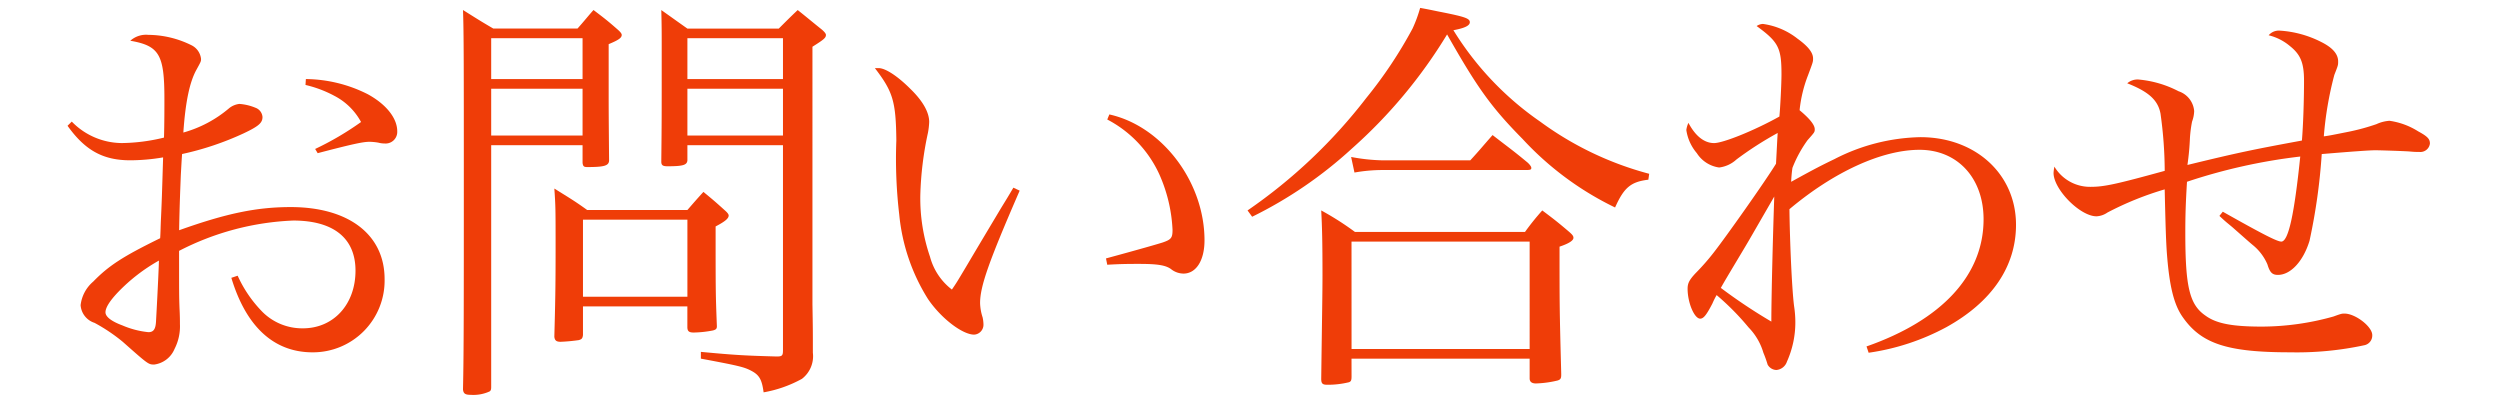
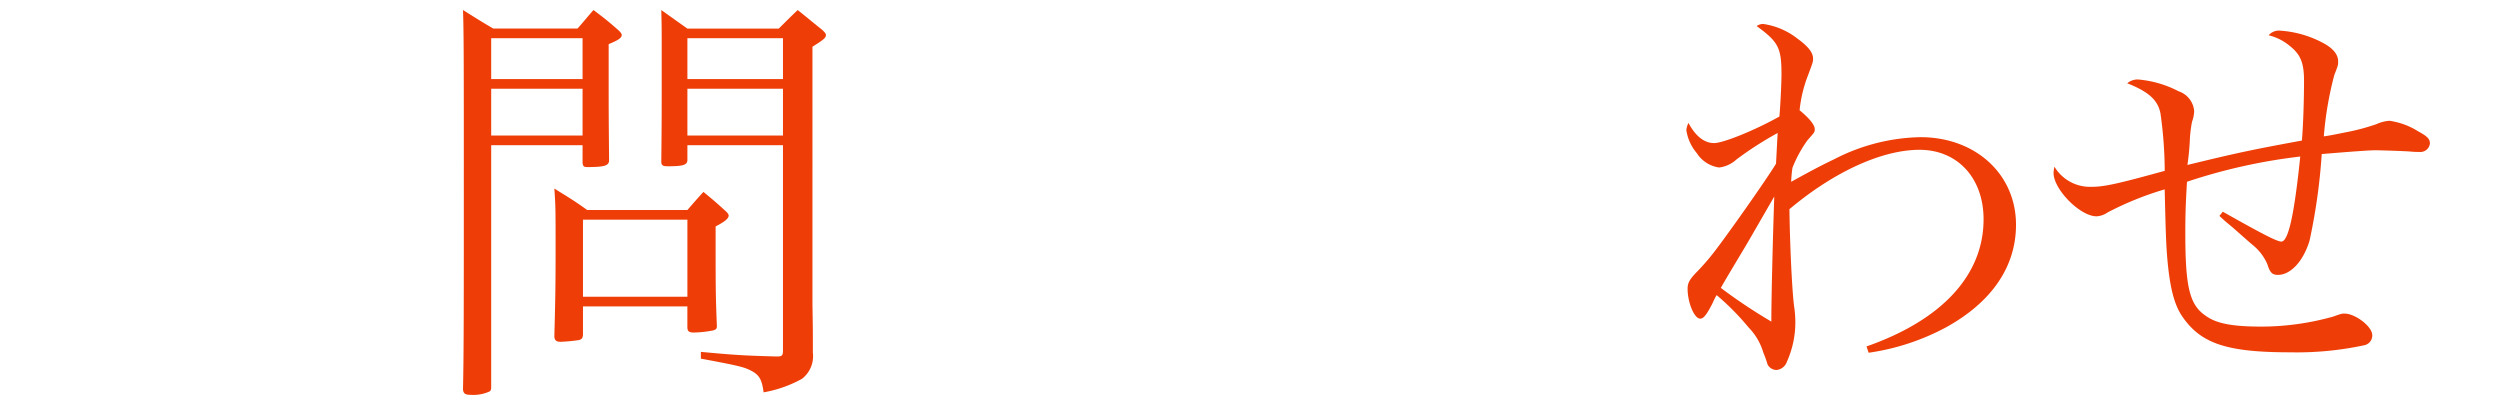
<svg xmlns="http://www.w3.org/2000/svg" width="257.684" height="40.926" viewBox="0 0 257.684 40.926">
  <g id="グループ_3" data-name="グループ 3" transform="translate(-0.611 0.368)">
    <g id="グループ_2" data-name="グループ 2">
      <g id="グループ_1" data-name="グループ 1">
-         <path id="パス_1" data-name="パス 1" d="M8.009,12.165a7.254,7.254,0,0,0,5.164,2.213,19.035,19.035,0,0,0,4.34-.564c.044-1.258.044-3.211.044-3.993,0-4.556-.521-5.468-3.516-5.989a2.441,2.441,0,0,1,1.866-.607,10.137,10.137,0,0,1,4.47,1.085A1.775,1.775,0,0,1,21.332,5.7c0,.26,0,.26-.477,1.128-.695,1.258-1.129,3.3-1.346,6.466a12.429,12.429,0,0,0,4.731-2.517,2.064,2.064,0,0,1,1.041-.434,5.292,5.292,0,0,1,1.65.391,1.1,1.1,0,0,1,.737.955c0,.607-.39.954-1.953,1.692a30.2,30.2,0,0,1-6.336,2.127c-.043.607-.043.607-.13,2.17-.043,1.171-.13,3.081-.174,5.685,4.861-1.736,7.986-2.387,11.5-2.387,5.946,0,9.678,2.821,9.678,7.421a7.393,7.393,0,0,1-7.421,7.551c-3.993,0-6.857-2.647-8.376-7.681l.651-.217a12.874,12.874,0,0,0,2.6,3.775,5.8,5.8,0,0,0,4.123,1.649c3.168,0,5.424-2.473,5.424-5.945,0-3.342-2.256-5.165-6.423-5.165a28.039,28.039,0,0,0-11.761,3.125c0,4.6,0,4.6.044,5.9.043.825.043,1.3.043,1.649A5.076,5.076,0,0,1,18.6,35.6a2.638,2.638,0,0,1-2.083,1.606c-.608,0-.608,0-3.255-2.344a17.865,17.865,0,0,0-2.908-1.953A2.065,2.065,0,0,1,8.92,31.087a3.756,3.756,0,0,1,1.3-2.431c1.606-1.649,3.081-2.6,6.9-4.47.043-.607.043-1.258.086-2.083.087-1.953.087-1.953.217-6.249a20.3,20.3,0,0,1-3.385.3c-2.777,0-4.643-1-6.466-3.559Zm4.774,17.576q-1.3,1.368-1.3,2.083c0,.434.564.912,1.736,1.346a9.091,9.091,0,0,0,2.69.7c.521,0,.738-.305.782-1.086.217-3.906.3-6.032.3-6.293A18.193,18.193,0,0,0,12.783,29.741ZM32.138,7.781a14.394,14.394,0,0,1,6.38,1.563c1.909,1.042,3.038,2.474,3.038,3.819a1.2,1.2,0,0,1-1.3,1.259,2.526,2.526,0,0,1-.651-.087,5.725,5.725,0,0,0-.911-.087c-.651,0-1.693.217-5.338,1.172l-.261-.434a30.727,30.727,0,0,0,4.731-2.778,6.542,6.542,0,0,0-2.735-2.69A12.045,12.045,0,0,0,32.1,8.389Z" fill="#ef3d08" />
        <path id="パス_2" data-name="パス 2" d="M51.24,14.6V39.506c0,.3-.043.39-.174.477a4.016,4.016,0,0,1-1.909.347c-.607,0-.781-.13-.824-.564.086-3.689.086-8.983.086-21.482,0-11.5,0-15.407-.086-17.62,1.388.868,1.779,1.128,3.124,1.91h8.68c.738-.825.955-1.128,1.649-1.91,1.085.825,1.432,1.085,2.474,2,.3.261.434.434.434.565,0,.3-.3.52-1.346.955V8.172c0,2.951,0,2.951.044,8.029-.044.521-.521.651-2.257.651-.347,0-.434-.087-.477-.434V14.6ZM60.658,3.572H51.24V7.781h9.418Zm0,5.208H51.24V13.6h9.418ZM60.7,34.168c-.043.348-.13.434-.434.521a18.215,18.215,0,0,1-1.866.173c-.434,0-.608-.129-.651-.521.087-3.3.13-4.946.13-9.026,0-4.037,0-4.427-.13-6.25,1.519.955,2,1.215,3.385,2.213H71.464c.868-1,.868-1,1.649-1.866.955.782,1.259,1.042,2.17,1.866.3.261.434.434.434.565,0,.3-.347.607-1.345,1.129,0,6.856,0,6.856.13,10.284,0,.261-.087.348-.391.434a11.147,11.147,0,0,1-2,.217c-.477,0-.651-.13-.651-.564V31.217H60.7Zm0-3.949H71.464V22.277H60.7ZM71.464,14.6v1.563c-.043.477-.434.607-2.04.607-.477,0-.651-.087-.651-.477.043-4.123.043-4.123.043-11.457,0-1.867,0-2.561-.043-4.167,1.172.825,1.519,1.085,2.691,1.91h9.417c.695-.694,1.346-1.345,1.953-1.91.825.651,1.65,1.345,2.474,2,.3.261.434.434.434.565,0,.3-.217.477-1.389,1.215V31c.043,2.517.043,2.6.043,4.991a2.936,2.936,0,0,1-1.128,2.69,12.662,12.662,0,0,1-3.949,1.39c-.173-1.3-.434-1.78-1.258-2.214-.738-.391-1.259-.521-5.208-1.259V35.9c3.645.347,4.687.39,7.811.477.565,0,.651-.087.651-.651V14.6ZM81.315,3.572H71.464V7.781h9.851Zm0,5.208H71.464V13.6h9.851Z" fill="#ef3d08" />
-         <path id="パス_3" data-name="パス 3" d="M105.712,19.282c-3.168,7.291-4.08,9.852-4.08,11.588a5.188,5.188,0,0,0,.261,1.475,3.743,3.743,0,0,1,.087.694,1.024,1.024,0,0,1-.955,1.085c-1.215,0-3.428-1.692-4.774-3.688a19.9,19.9,0,0,1-2.951-8.68,49.163,49.163,0,0,1-.3-7.638c-.043-4.036-.347-5.034-2.213-7.465h.39c.695,0,1.954.825,3.256,2.127,1.3,1.258,1.953,2.43,1.953,3.428a7.39,7.39,0,0,1-.131,1.128A34.006,34.006,0,0,0,95.47,19.8a18.594,18.594,0,0,0,1,6.293,6.3,6.3,0,0,0,2.257,3.385c.477-.7.477-.7,1.432-2.3,1.389-2.344,1.389-2.344,3.646-6.119.694-1.129.694-1.129,1.258-2.083Zm9.244-7.855c5.468,1.215,9.808,6.987,9.808,12.976,0,2.083-.868,3.429-2.17,3.429a2.094,2.094,0,0,1-1.3-.478c-.564-.39-1.389-.521-3.255-.521-1,0-1.822,0-3.3.087l-.13-.651c3.515-.954,5.468-1.519,5.859-1.649.868-.3,1-.477,1-1.3a15.754,15.754,0,0,0-1.346-5.685,11.991,11.991,0,0,0-5.381-5.685Z" fill="#ef3d08" />
-         <path id="パス_4" data-name="パス 4" d="M129.2,21.322A54.091,54.091,0,0,0,141.436,9.735a45.177,45.177,0,0,0,4.773-7.161,14.112,14.112,0,0,0,.782-2.127c1,.174,1.735.348,2.213.434,2.387.477,2.908.651,2.908,1.042,0,.347-.521.607-1.694.824a31.56,31.56,0,0,0,8.941,9.418,33.478,33.478,0,0,0,11.24,5.381l-.087.608c-1.822.217-2.517.825-3.429,2.864a31.786,31.786,0,0,1-9.547-7.074c-3.211-3.255-4.643-5.251-7.768-10.763a51.2,51.2,0,0,1-9.809,11.761,43.7,43.7,0,0,1-10.284,7.031Zm10.72,17.1c0,.39-.044.521-.261.607a9.121,9.121,0,0,1-2.257.261c-.477,0-.608-.13-.608-.608.088-6.77.131-8.9.131-10.676,0-3.428-.043-5.033-.131-6.683a29.775,29.775,0,0,1,3.473,2.213H157.8a26.329,26.329,0,0,1,1.779-2.213c1.215.911,1.606,1.215,2.778,2.213.347.305.434.434.434.608,0,.26-.392.564-1.433.911,0,6.336,0,6.336.173,13.063v.174c0,.347-.086.478-.39.564a10.838,10.838,0,0,1-2.213.3c-.434,0-.651-.173-.651-.521V36.6H139.917Zm-.044-22.611a19.4,19.4,0,0,0,3.212.348h9.069c1-1.085,1.3-1.476,2.3-2.605,1.562,1.216,2.083,1.563,3.646,2.865.217.217.347.391.347.521,0,.173-.087.217-.564.217h-14.8a16.353,16.353,0,0,0-2.865.26Zm.044,19.79h18.357V24.533H139.917Z" fill="#ef3d08" />
        <path id="パス_5" data-name="パス 5" d="M193,35.34c7.813-2.735,12.065-7.378,12.065-13.107,0-4.253-2.691-7.16-6.6-7.16-3.863,0-8.81,2.256-13.41,6.119.043,3.515.26,8.289.477,9.981a10.961,10.961,0,0,1,.131,1.693A9.861,9.861,0,0,1,184.8,36.9a1.264,1.264,0,0,1-1.086.868,1.062,1.062,0,0,1-.911-.564,11.463,11.463,0,0,0-.434-1.215,6.224,6.224,0,0,0-1.519-2.6,26.65,26.65,0,0,0-3.3-3.342,7.764,7.764,0,0,0-.434.868c-.607,1.172-.912,1.562-1.258,1.562-.609,0-1.3-1.649-1.3-3.08,0-.565.173-.912.824-1.607a23.366,23.366,0,0,0,1.866-2.126c1.258-1.605,5.338-7.378,6.423-9.157.087-1.563.13-2.6.173-3.169a35.464,35.464,0,0,0-4.253,2.735,3.213,3.213,0,0,1-1.779.824,3.251,3.251,0,0,1-2.3-1.475,4.724,4.724,0,0,1-1.085-2.387,2.512,2.512,0,0,1,.217-.738c.738,1.389,1.65,2.083,2.647,2.083.912,0,4.08-1.259,6.727-2.734.087-.824.217-3.385.217-4.34,0-2.734-.3-3.341-2.561-4.99a1.246,1.246,0,0,1,.651-.217,7.379,7.379,0,0,1,3.56,1.518c1.085.782,1.605,1.433,1.605,2.04,0,.347,0,.347-.52,1.736a13.678,13.678,0,0,0-.868,3.6q1.562,1.3,1.561,1.953c0,.3,0,.3-.737,1.128a12.759,12.759,0,0,0-1.563,2.865,14.138,14.138,0,0,0-.129,1.432c2.516-1.389,3.124-1.693,4.47-2.344a20.115,20.115,0,0,1,8.852-2.257c5.686,0,9.852,3.82,9.852,9.027,0,4.3-2.473,7.942-7.16,10.546a23.971,23.971,0,0,1-8.03,2.648ZM180.5,25.054c-2.127,3.559-2.127,3.559-2.517,4.253a55.493,55.493,0,0,0,5.207,3.472c0-2.777.174-9.244.3-12.889C180.935,24.316,180.891,24.4,180.5,25.054Z" fill="#ef3d08" />
        <path id="パス_6" data-name="パス 6" d="M229.722,21.452c4.079,2.3,5.6,3.081,6.032,3.081.738,0,1.345-2.864,1.953-8.766a57.981,57.981,0,0,0-11.674,2.6c-.13,2.126-.174,3.428-.174,5.252,0,5.6.434,7.42,2.083,8.549,1.129.824,2.778,1.128,5.816,1.128a27.5,27.5,0,0,0,7.377-1.042c.825-.3.868-.3,1.129-.3,1.128,0,2.864,1.345,2.864,2.213a1.019,1.019,0,0,1-.781,1.041,33.112,33.112,0,0,1-7.682.738c-6.423,0-9.113-.868-11.023-3.559-.955-1.3-1.433-3.254-1.692-6.77-.087-1.3-.131-2.734-.217-6.466a32.348,32.348,0,0,0-5.9,2.387,2.157,2.157,0,0,1-1.128.39c-1.693,0-4.427-2.777-4.427-4.469a4.561,4.561,0,0,1,.087-.651,4.275,4.275,0,0,0,3.732,2.082c1.389,0,2.6-.26,7.639-1.648a43.05,43.05,0,0,0-.434-5.9c-.261-1.388-1.216-2.256-3.429-3.125A1.635,1.635,0,0,1,221,7.825a11.056,11.056,0,0,1,4.167,1.215,2.348,2.348,0,0,1,1.605,2.04,3.374,3.374,0,0,1-.217,1.085,13.079,13.079,0,0,0-.217,1.649,26.841,26.841,0,0,1-.26,2.821c5.338-1.3,6.857-1.606,11.8-2.517.131-1.562.217-4.166.217-6.163,0-1.822-.347-2.69-1.432-3.558a5.361,5.361,0,0,0-2.213-1.129,1.374,1.374,0,0,1,1.172-.477,10.881,10.881,0,0,1,4.253,1.172c1.128.564,1.736,1.215,1.736,2,0,.391,0,.391-.391,1.388a35.522,35.522,0,0,0-1.085,6.337c.608-.087.608-.087,2.561-.477a22.575,22.575,0,0,0,2.864-.782,3.782,3.782,0,0,1,1.345-.347,7.5,7.5,0,0,1,2.951,1.085c.955.521,1.216.781,1.216,1.259a.992.992,0,0,1-1.085.868,8.313,8.313,0,0,1-.955-.044c-.478-.043-3.081-.13-3.6-.13-.564,0-2.387.13-5.512.391a60.578,60.578,0,0,1-1.258,8.94c-.651,2.126-1.953,3.515-3.255,3.515-.564,0-.825-.217-1.085-1.085a5.2,5.2,0,0,0-1.519-2c-.261-.217-.261-.217-2.083-1.823-.564-.478-.608-.478-1.346-1.172Z" fill="#ef3d08" />
      </g>
    </g>
-     <rect id="長方形_1" data-name="長方形 1" width="257.684" height="40.926" transform="translate(0.611 -0.368)" fill="none" />
  </g>
</svg>